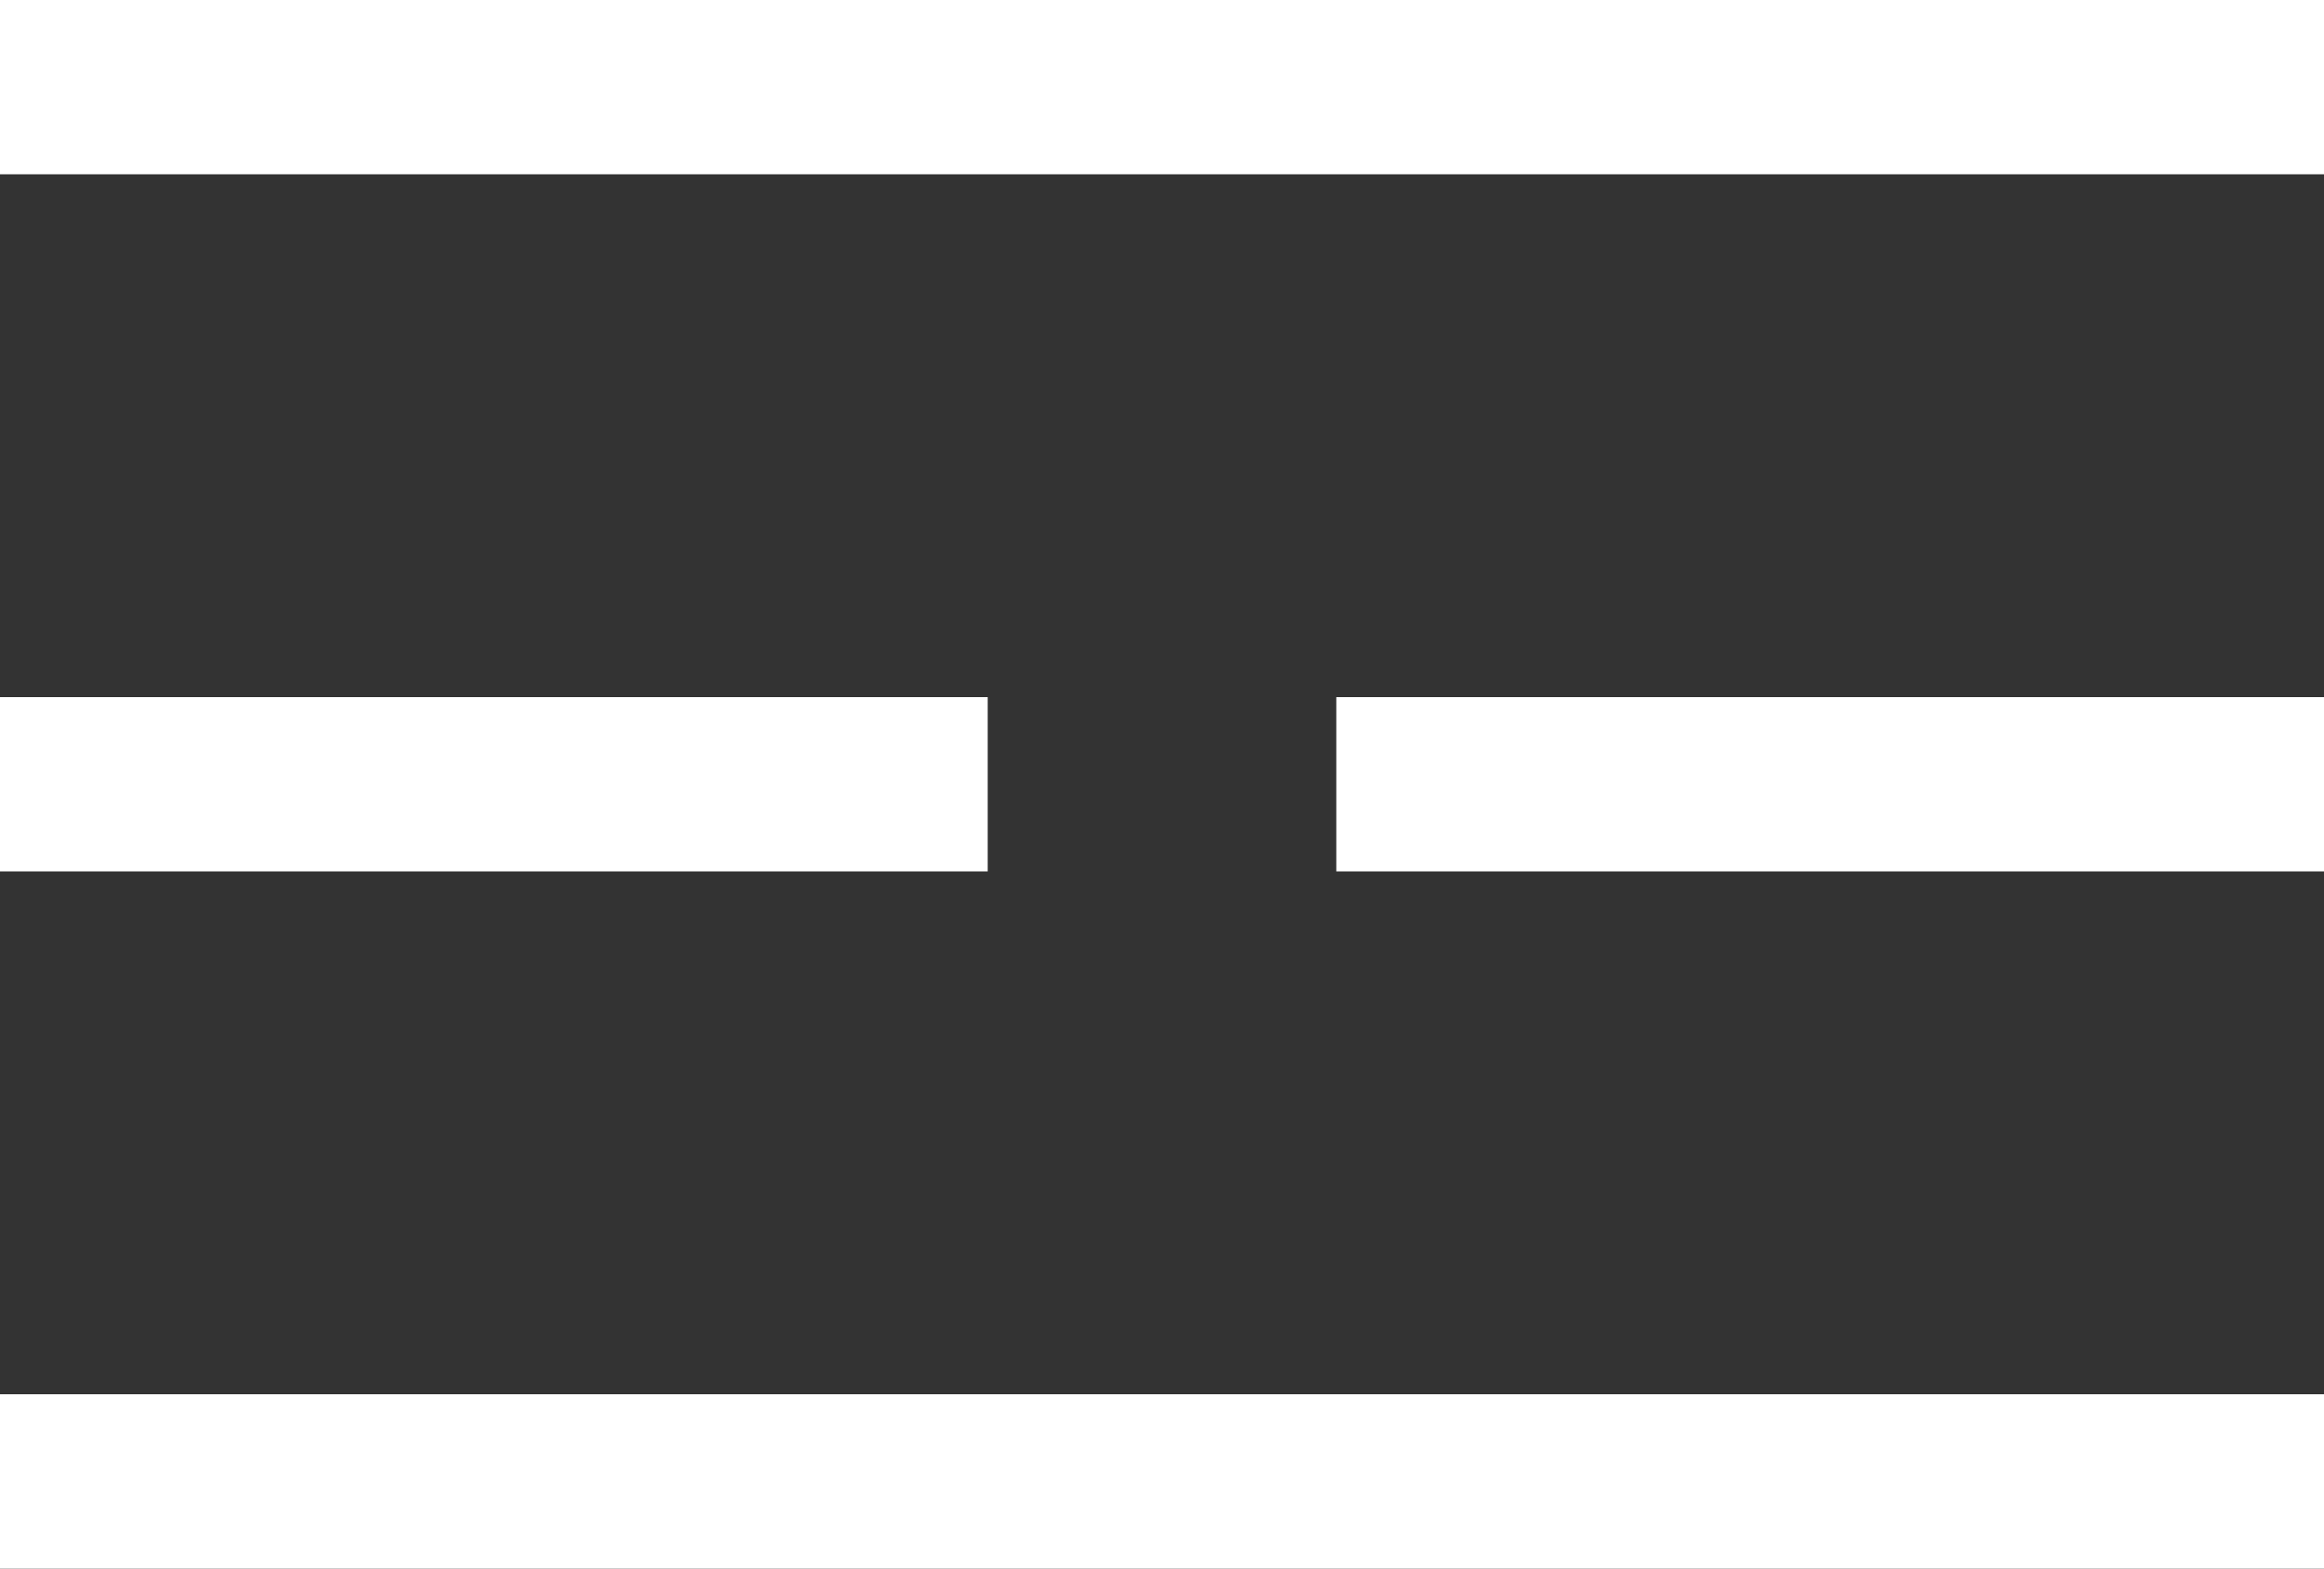
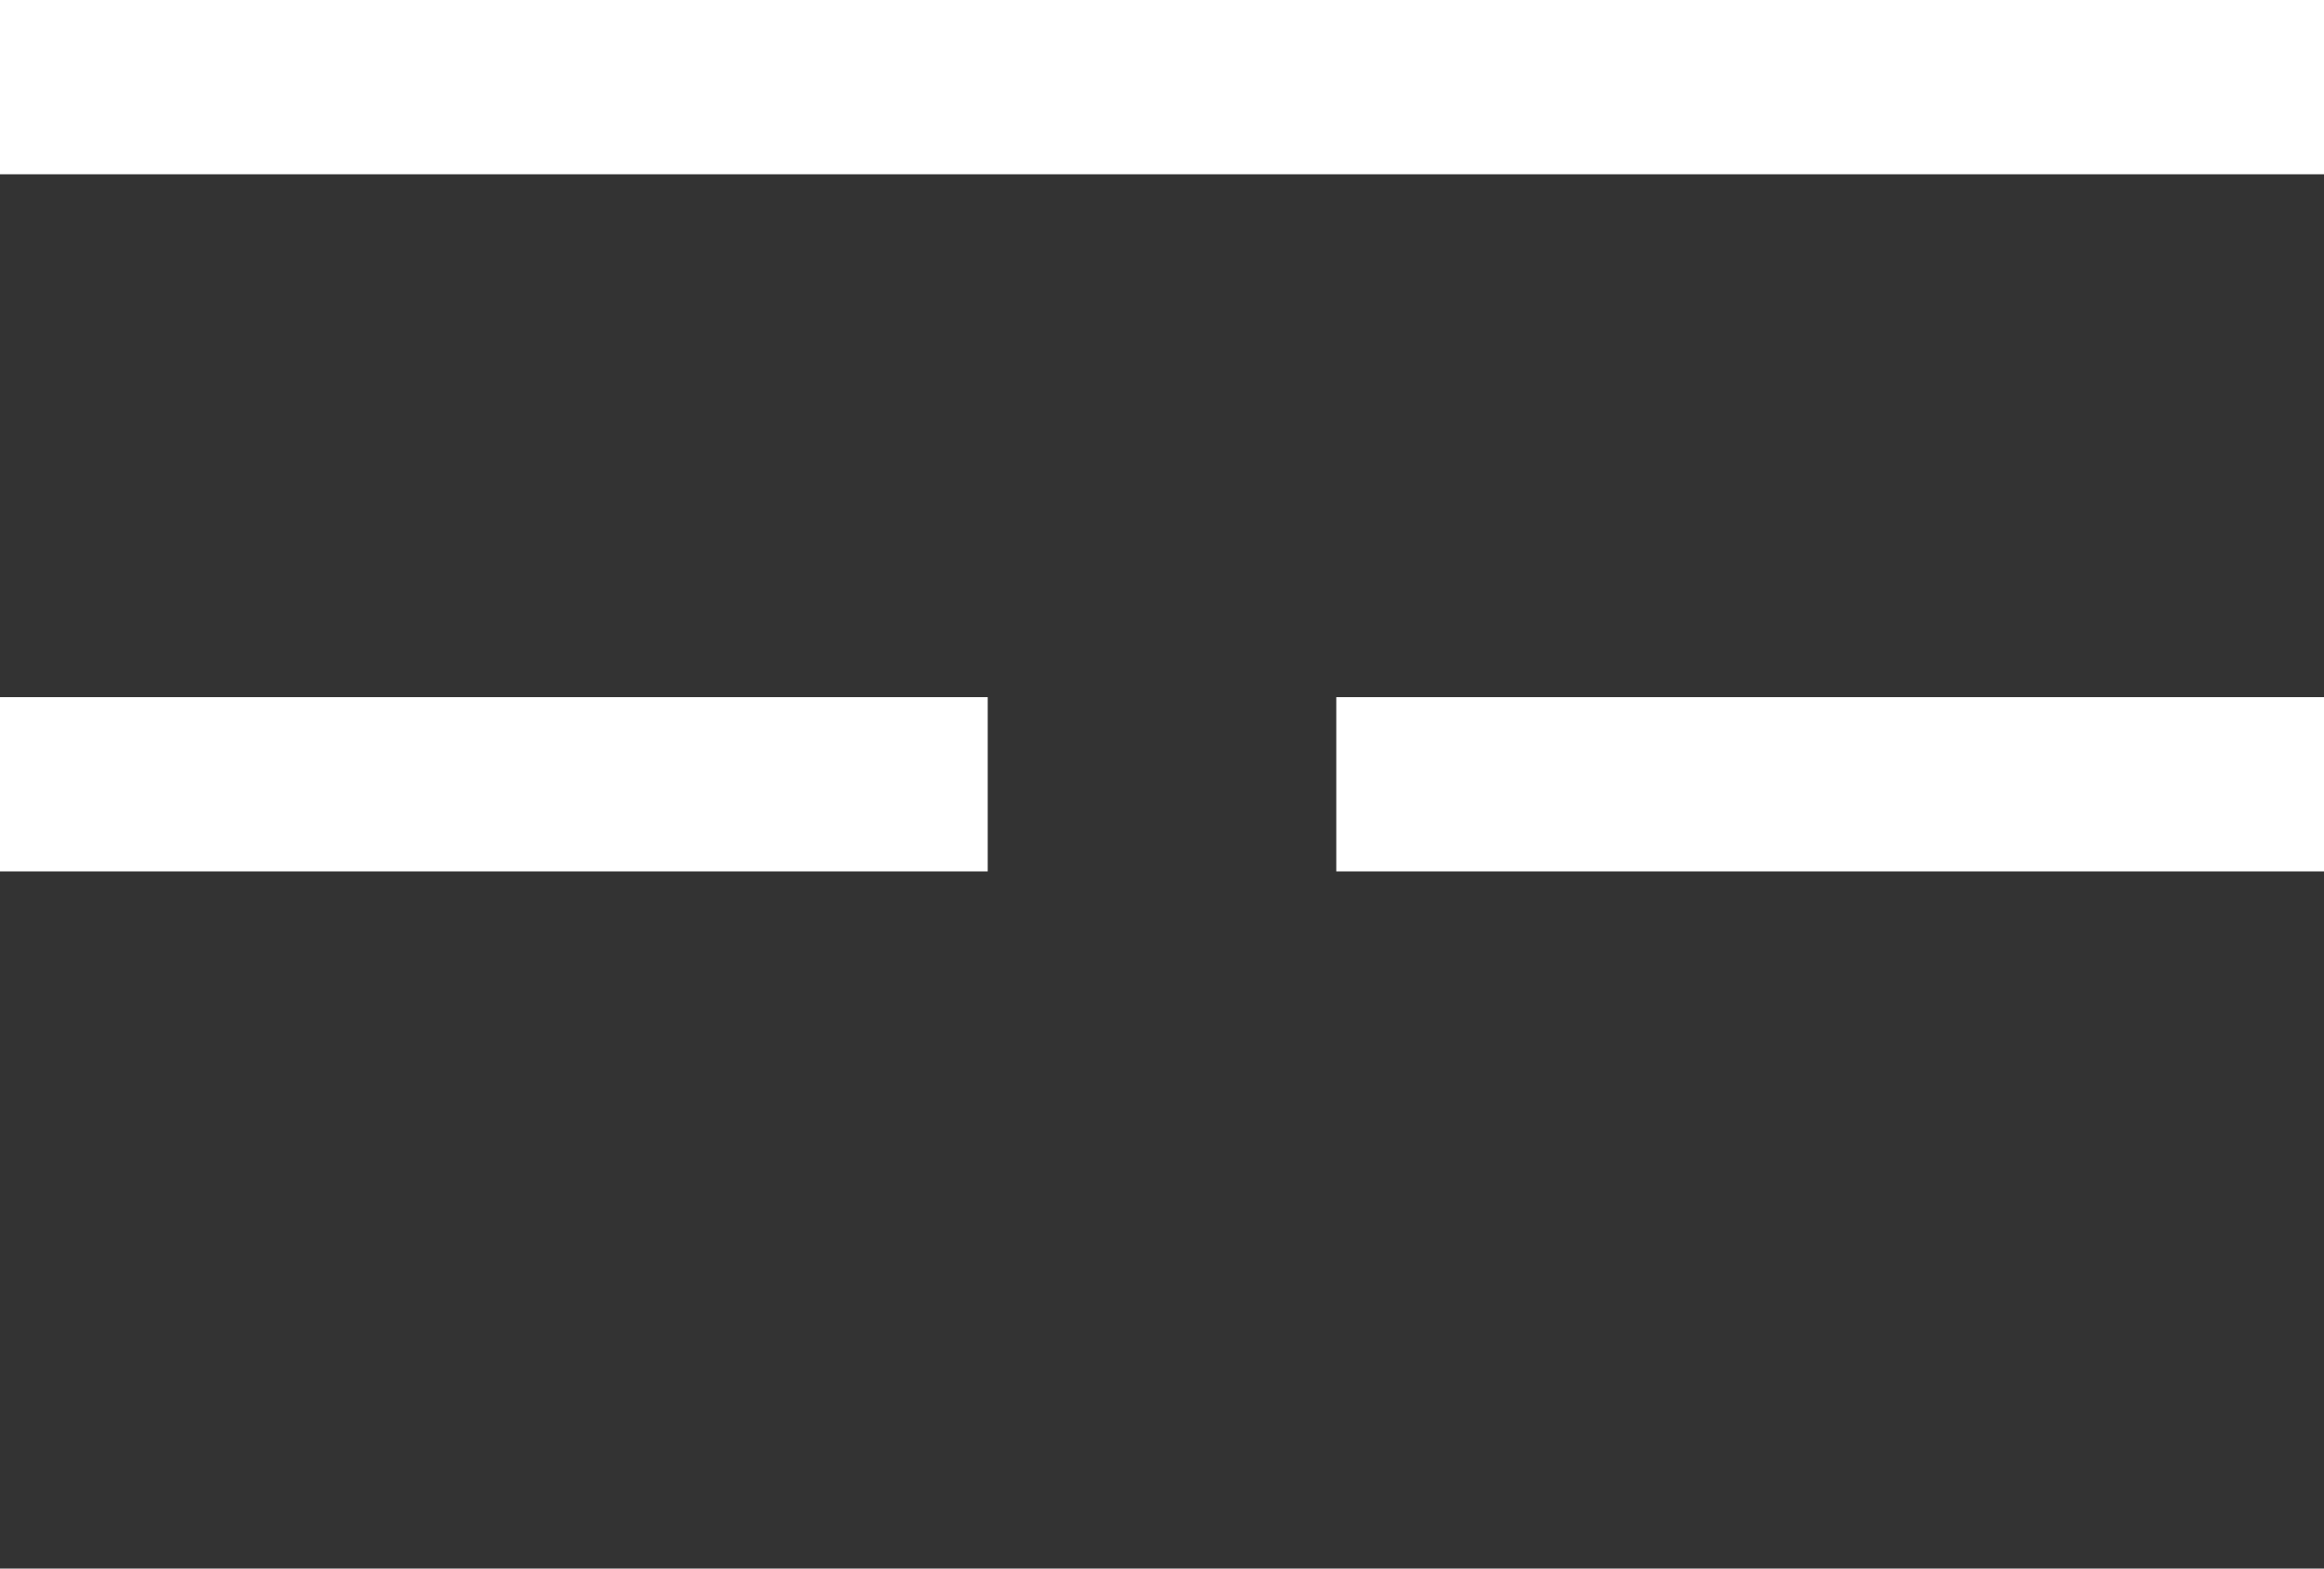
<svg xmlns="http://www.w3.org/2000/svg" width="40" height="27" viewBox="0 0 40 27" fill="none">
  <rect x="0" y="0" width="40" height="27" fill="#333333" stroke="none" />
-   <line x1="40" y1="25.5" x2="-4.47179e-08" y2="25.5" stroke="white" stroke-width="3" />
  <line x1="17" y1="13.5" y2="13.5" stroke="white" stroke-width="3" />
  <line x1="40" y1="13.5" x2="23" y2="13.5" stroke="white" stroke-width="3" />
  <line x1="40" y1="1.5" x2="-4.47179e-08" y2="1.5" stroke="white" stroke-width="3" />
</svg>